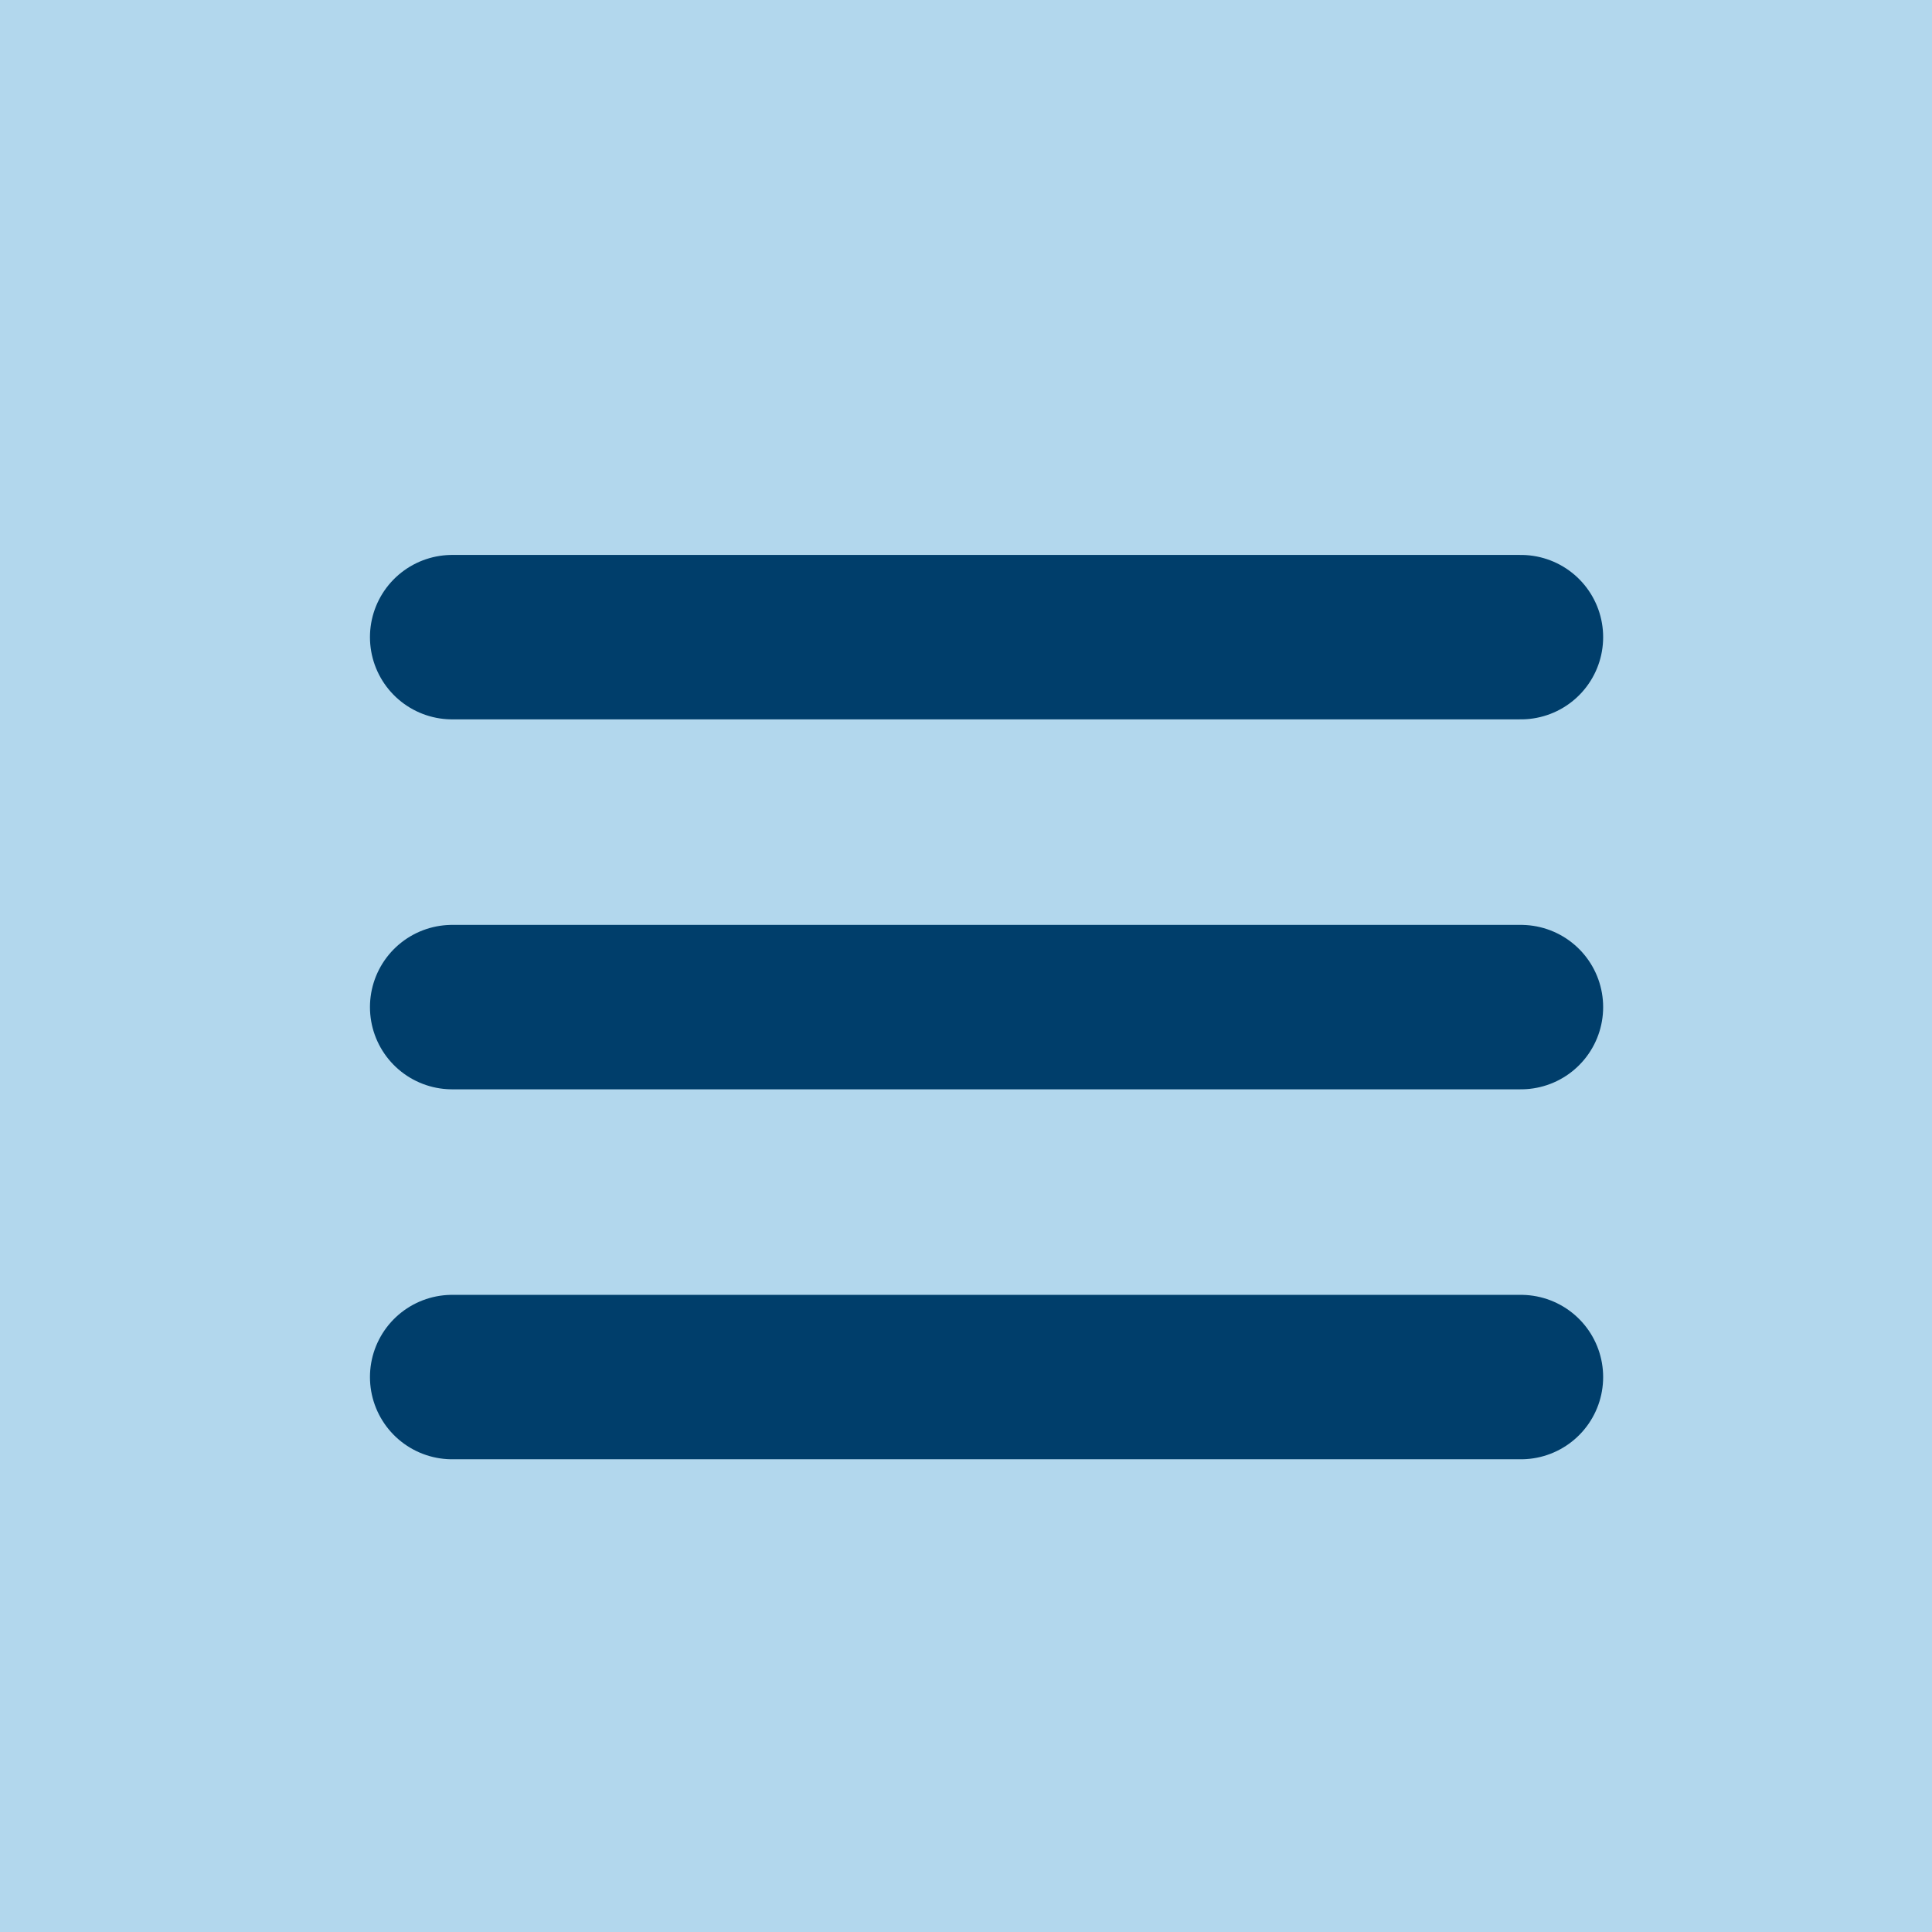
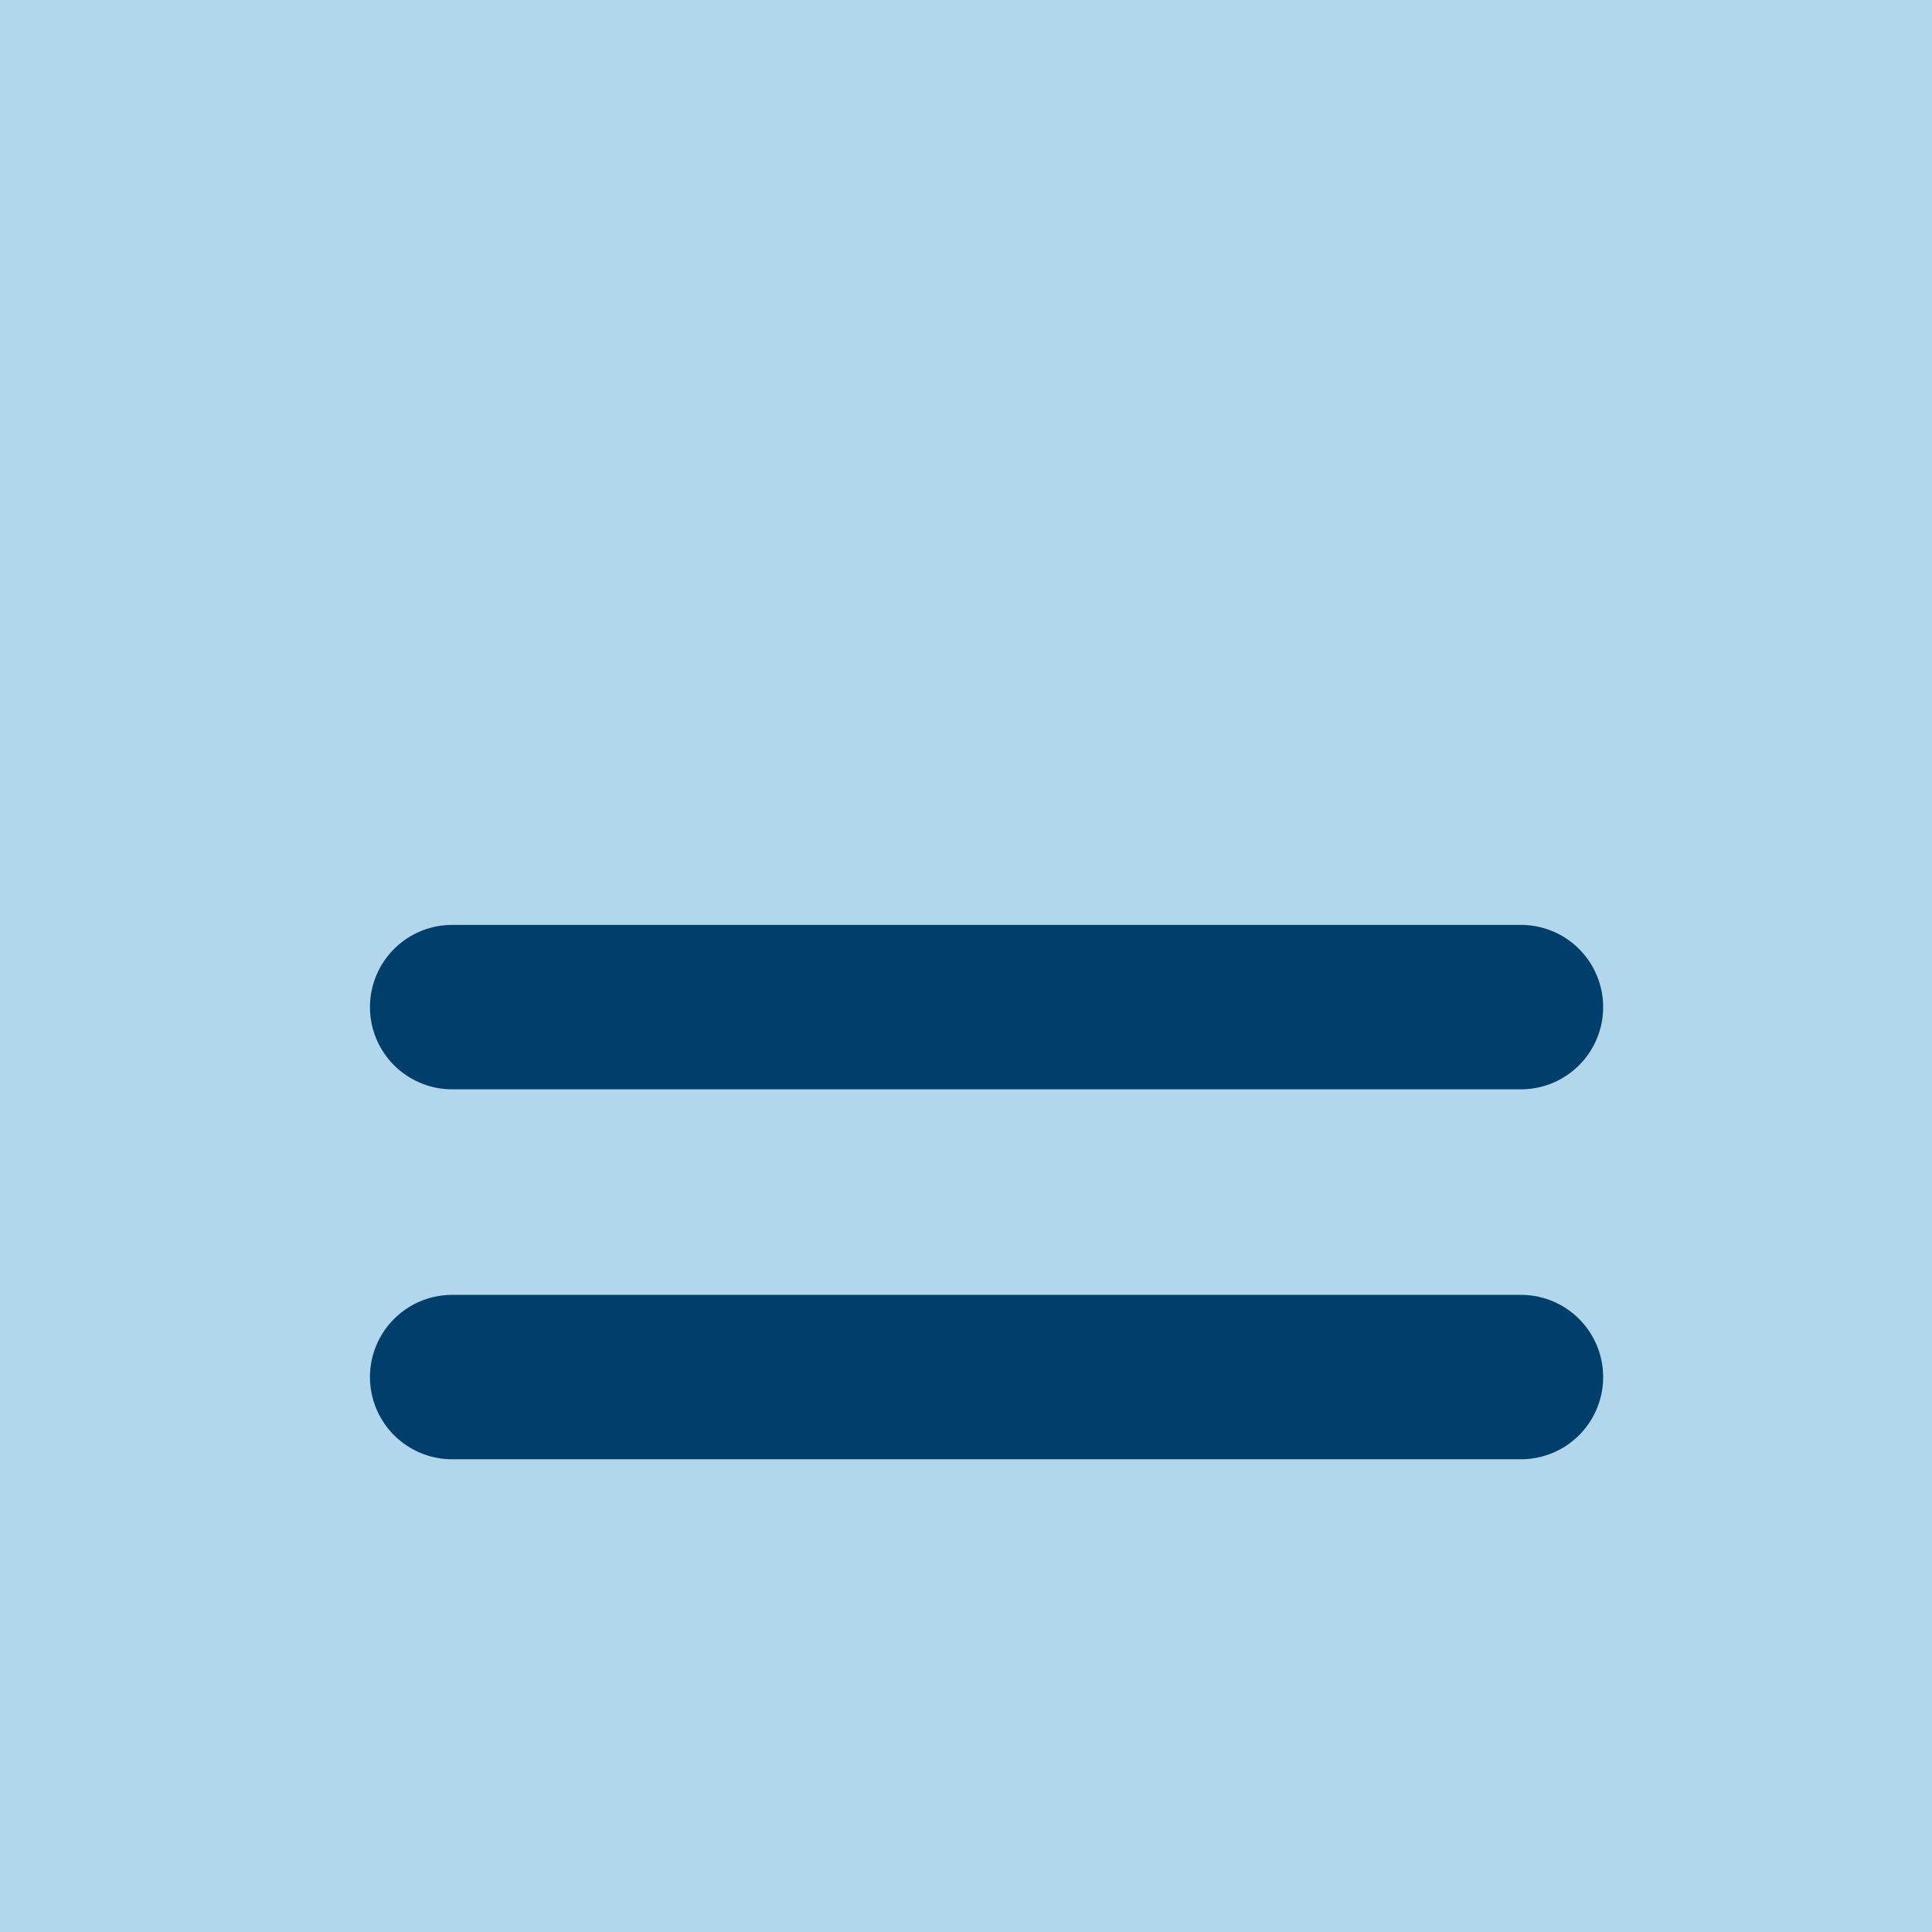
<svg xmlns="http://www.w3.org/2000/svg" width="47" height="47" viewBox="0 0 47 47">
  <g transform="translate(-305 -146)">
    <rect width="47" height="47" transform="translate(305 146)" fill="#b2d7ed" />
-     <line x2="26" transform="translate(316 161.5)" fill="none" stroke="#003e6b" stroke-linecap="round" stroke-width="4" />
    <line x2="26" transform="translate(316 170.5)" fill="none" stroke="#003e6b" stroke-linecap="round" stroke-width="4" />
    <line x2="26" transform="translate(316 179.5)" fill="none" stroke="#003e6b" stroke-linecap="round" stroke-width="4" />
  </g>
</svg>